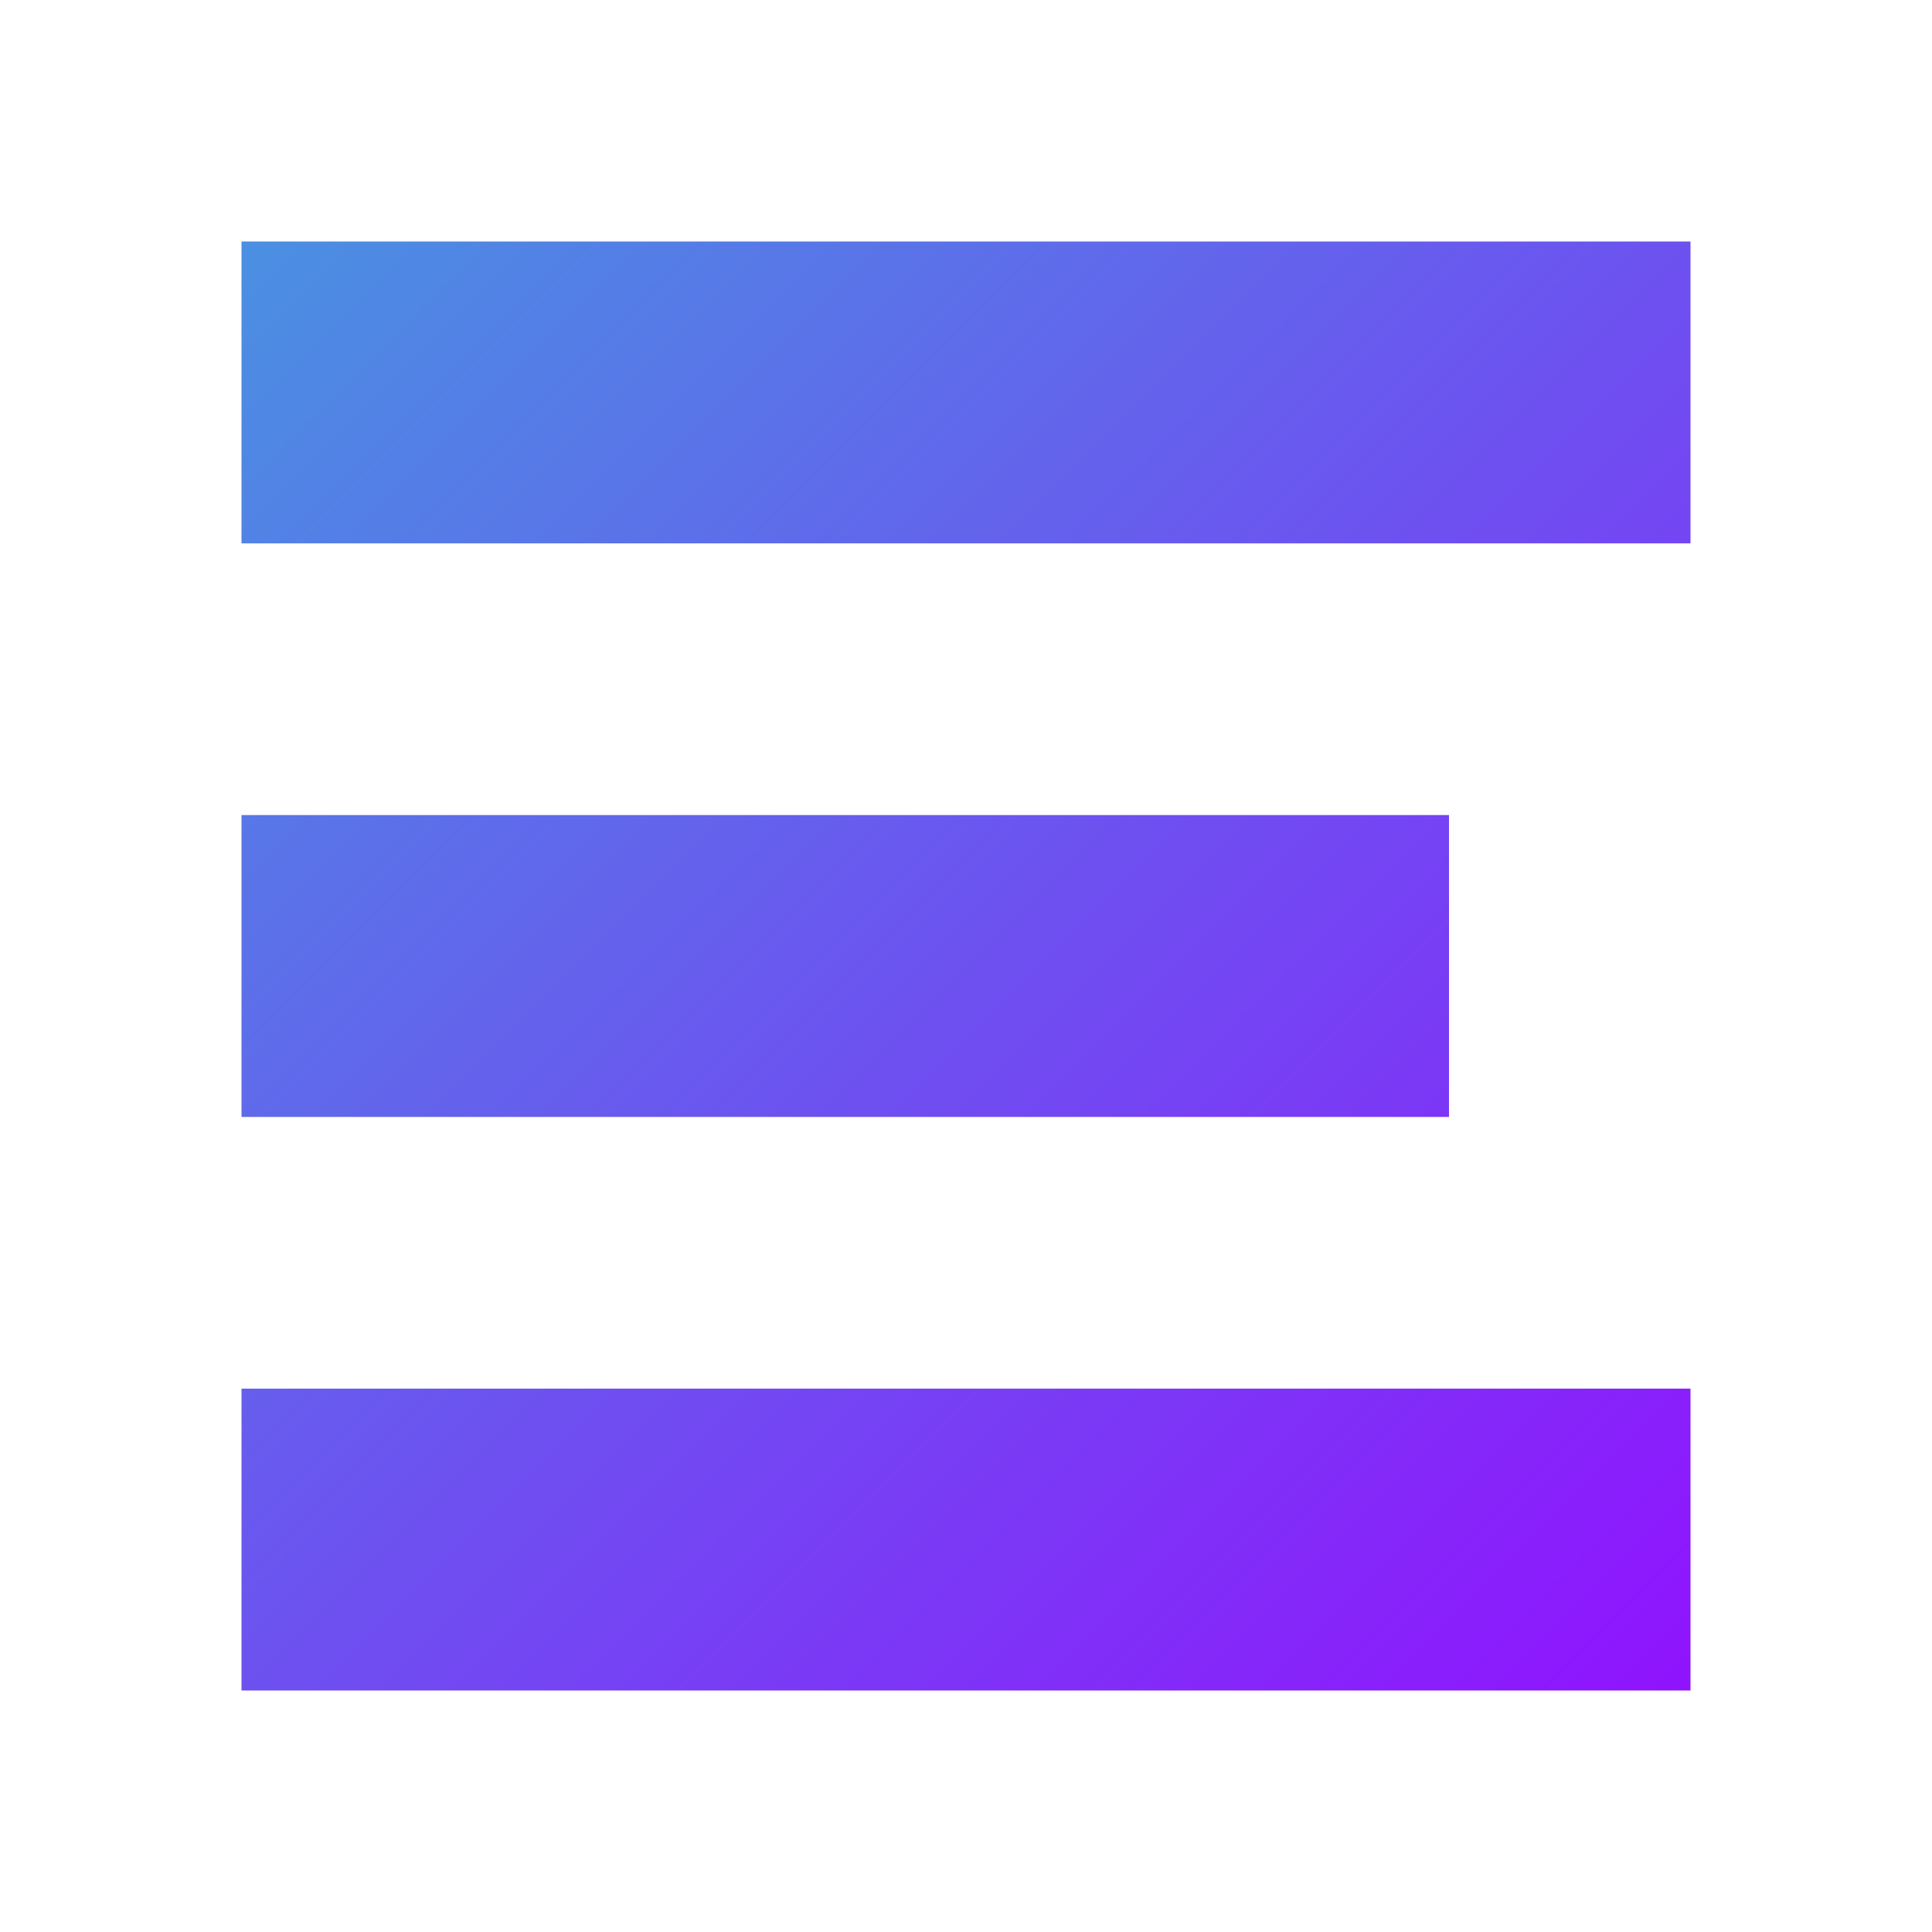
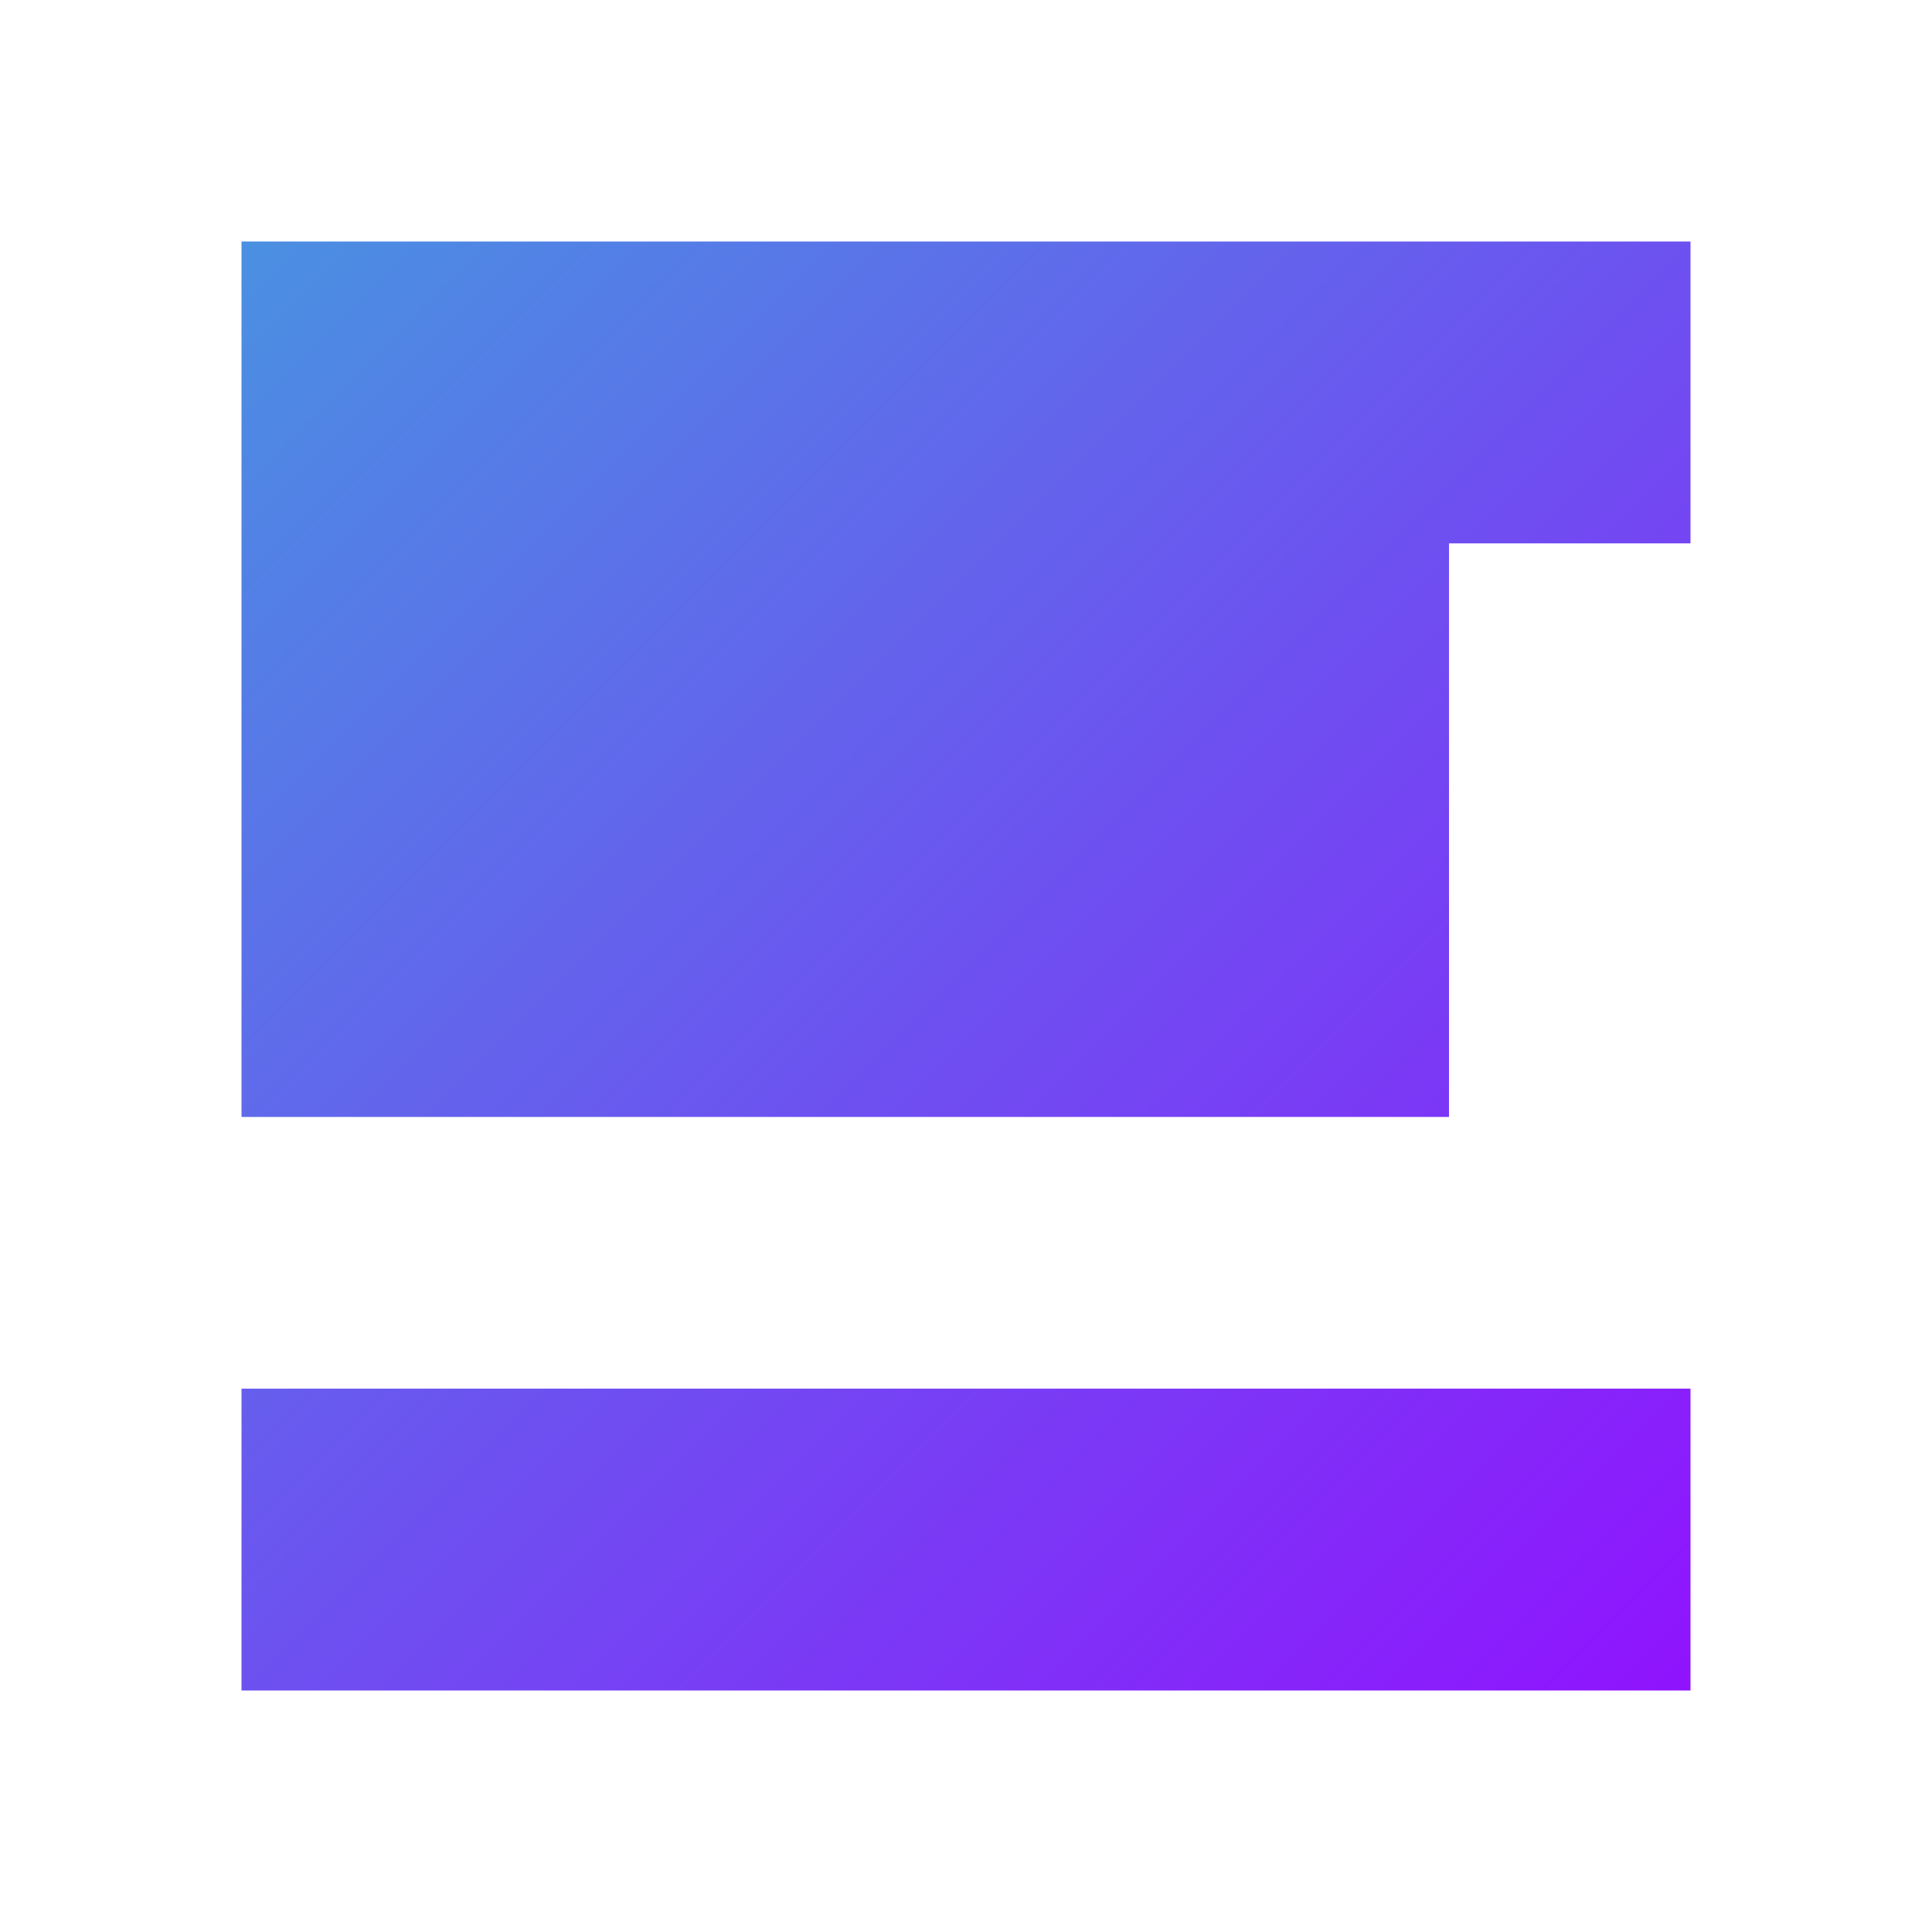
<svg xmlns="http://www.w3.org/2000/svg" width="32" height="32" viewBox="0 0 32 32">
  <defs>
    <linearGradient id="faviconGradient" x1="0%" y1="0%" x2="100%" y2="100%">
      <stop offset="0%" style="stop-color:#4A90E2;" />
      <stop offset="100%" style="stop-color:#9013FE;" />
    </linearGradient>
  </defs>
-   <path fill="url(#faviconGradient)" d="M4 4 H 28 V 9 H 4 V 4 M 4 13.5 H 24 V 18.5 H 4 V 13.5 M 4 23 H 28 V 28 H 4 V 23" />
+   <path fill="url(#faviconGradient)" d="M4 4 H 28 V 9 H 4 V 4 H 24 V 18.5 H 4 V 13.5 M 4 23 H 28 V 28 H 4 V 23" />
</svg>